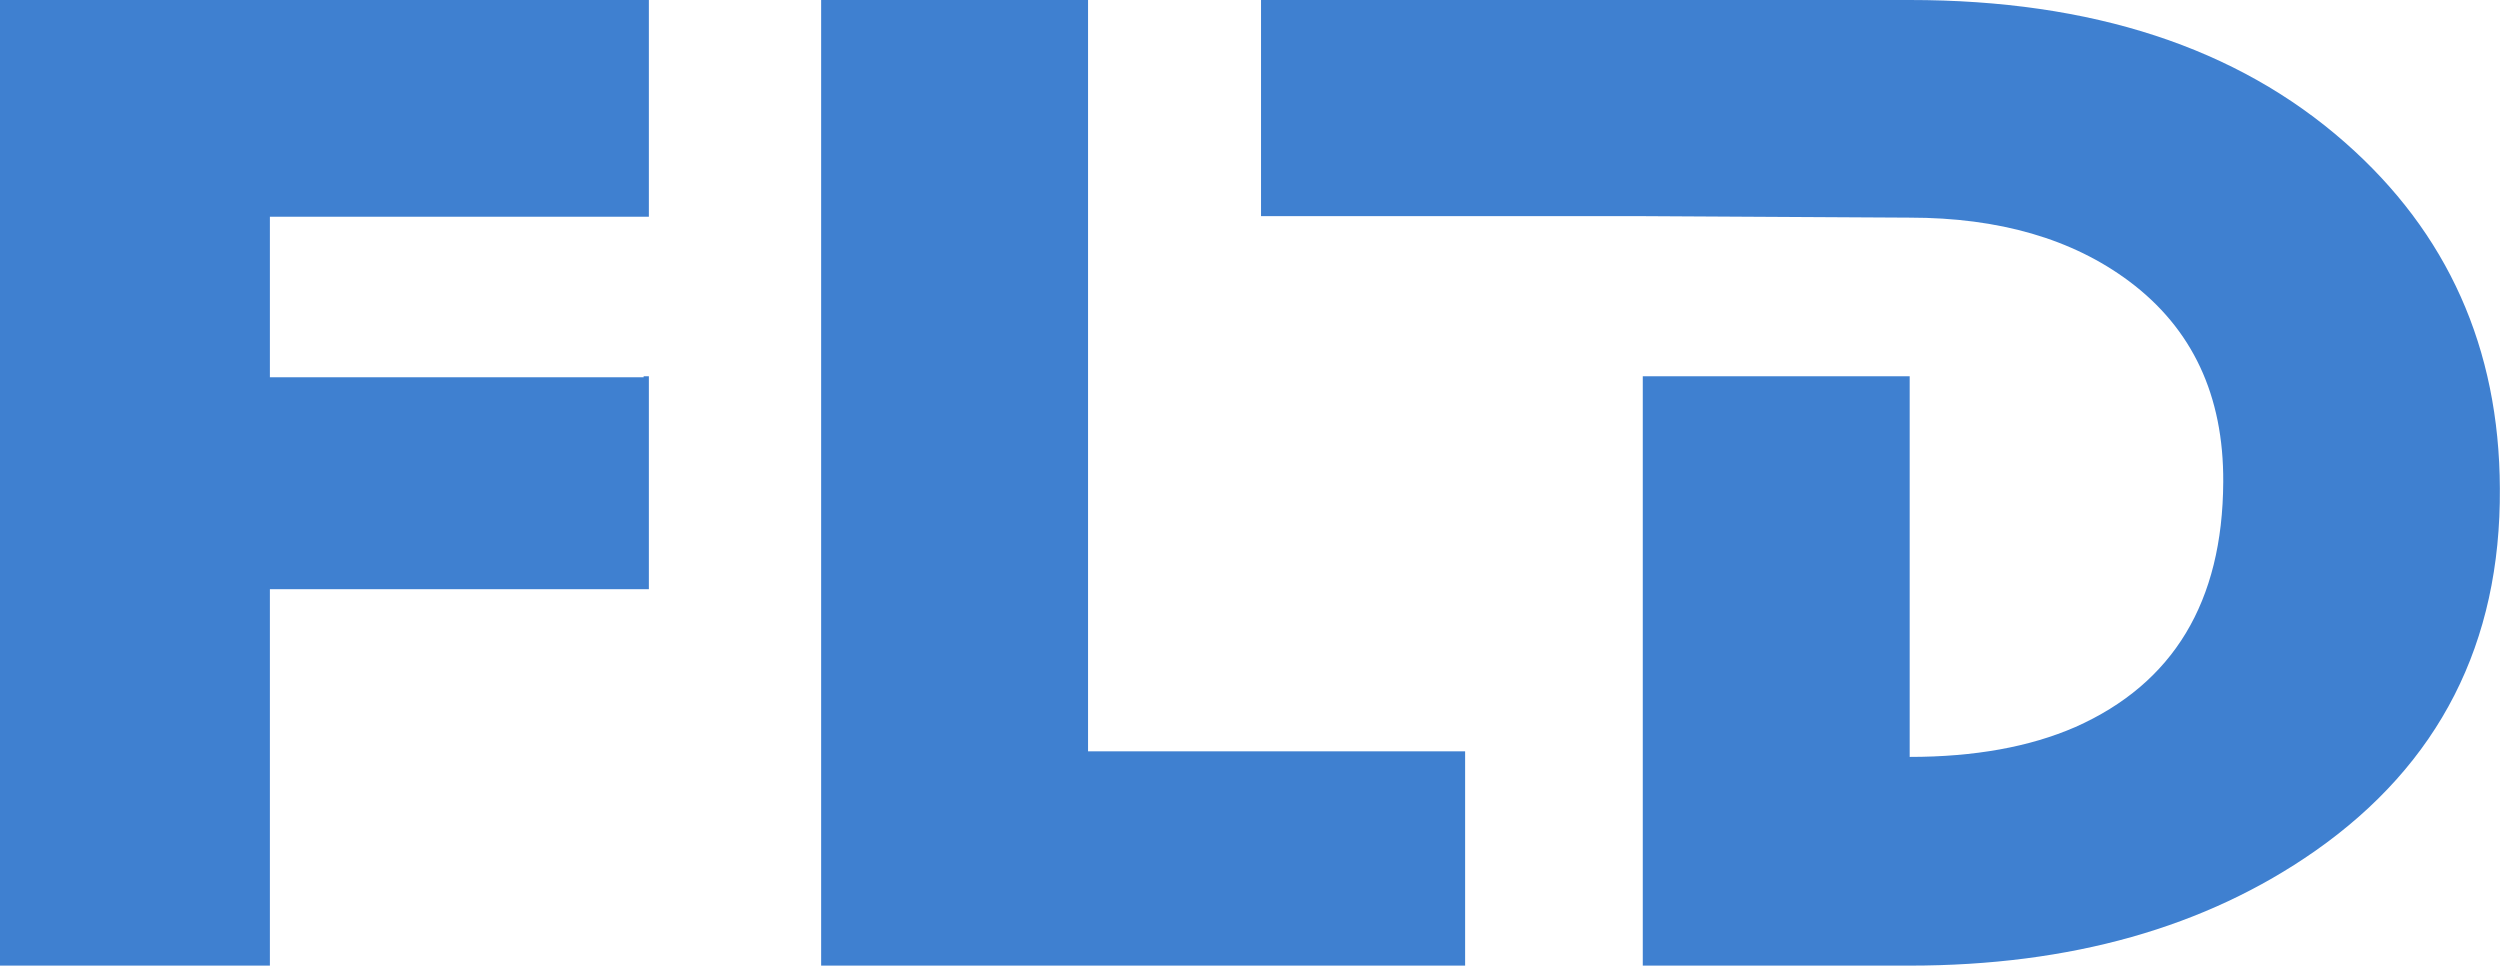
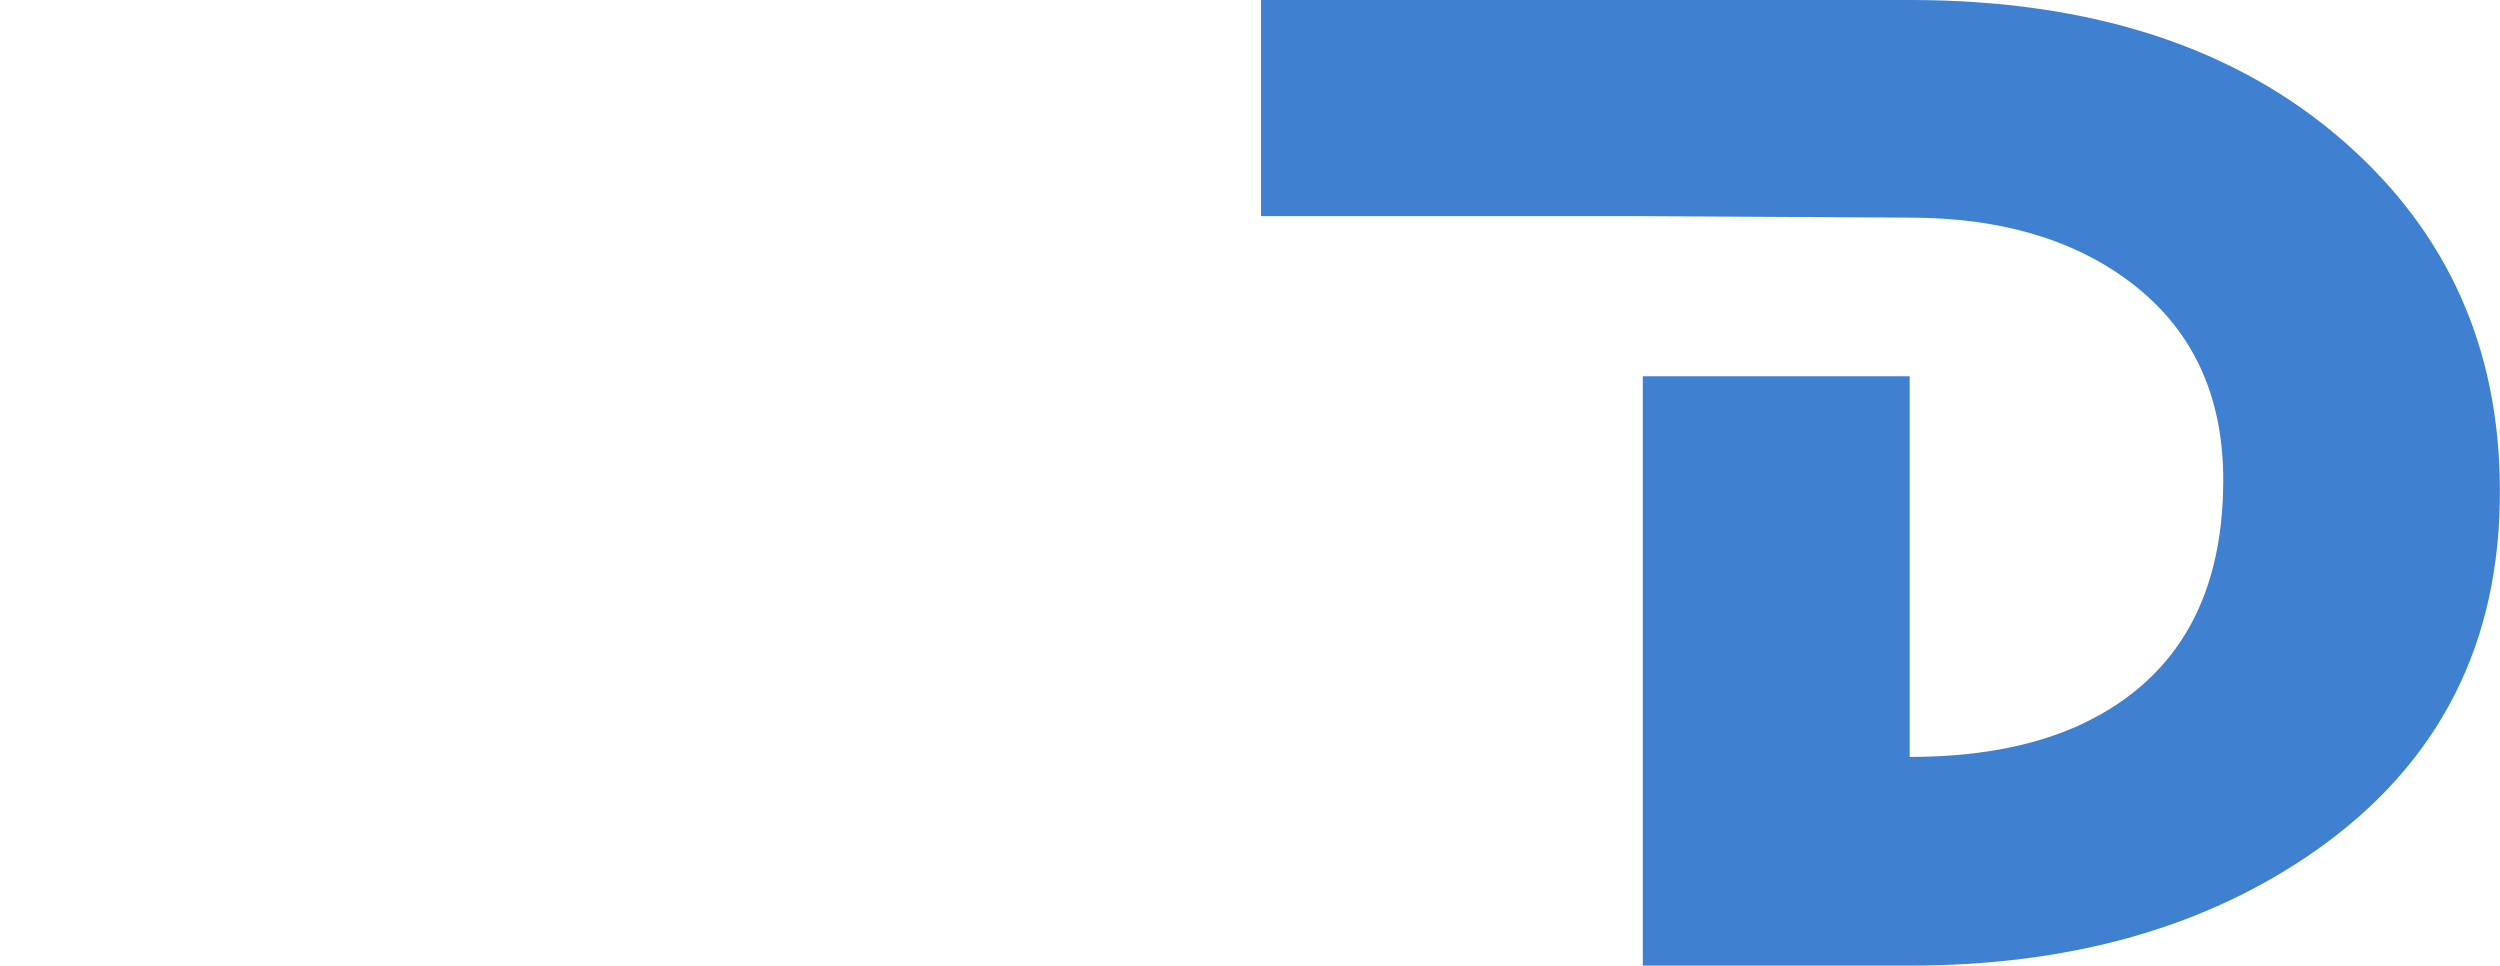
<svg xmlns="http://www.w3.org/2000/svg" id="_Слой_2" data-name="Слой 2" viewBox="0 0 352.65 136.21">
  <defs>
    <style>
      .cls-1 {
        fill: #3f80d0;
      }
    </style>
  </defs>
  <g id="_Слой_1-2" data-name="Слой 1">
    <g>
-       <polygon class="cls-1" points="153.48 0 115.83 0 115.83 136.21 206.67 136.21 206.67 105.98 153.48 105.98 153.48 0" />
      <path class="cls-1" d="m330.81,20.12c-15.23-13.42-35.71-20.12-61.42-20.12h-91.51v30.49h53.85l37.65.21c12.63,0,22.95,3,30.96,8.98,8.92,6.67,13.34,16.11,13.27,28.31-.08,16.9-7.03,28.43-20.87,34.57-6.43,2.8-14.22,4.21-23.36,4.21v-53.69h-37.65v83.13h37.65c22.68,0,41.74-5.38,57.16-16.15,17.54-12.28,26.24-29.33,26.09-51.17-.08-19.78-7.35-36.04-21.83-48.78Z" />
-       <polygon class="cls-1" points=".34 0 0 0 0 .08 0 .15 0 136.21 .34 136.21 37.99 136.21 38.07 136.21 38.07 83.11 90.79 83.11 91.19 83.11 91.53 83.11 91.53 53.08 90.79 53.08 90.79 53.22 38.07 53.22 38.07 31.63 38.07 30.57 91.53 30.57 91.53 0 .48 0 .34 0" />
    </g>
  </g>
</svg>